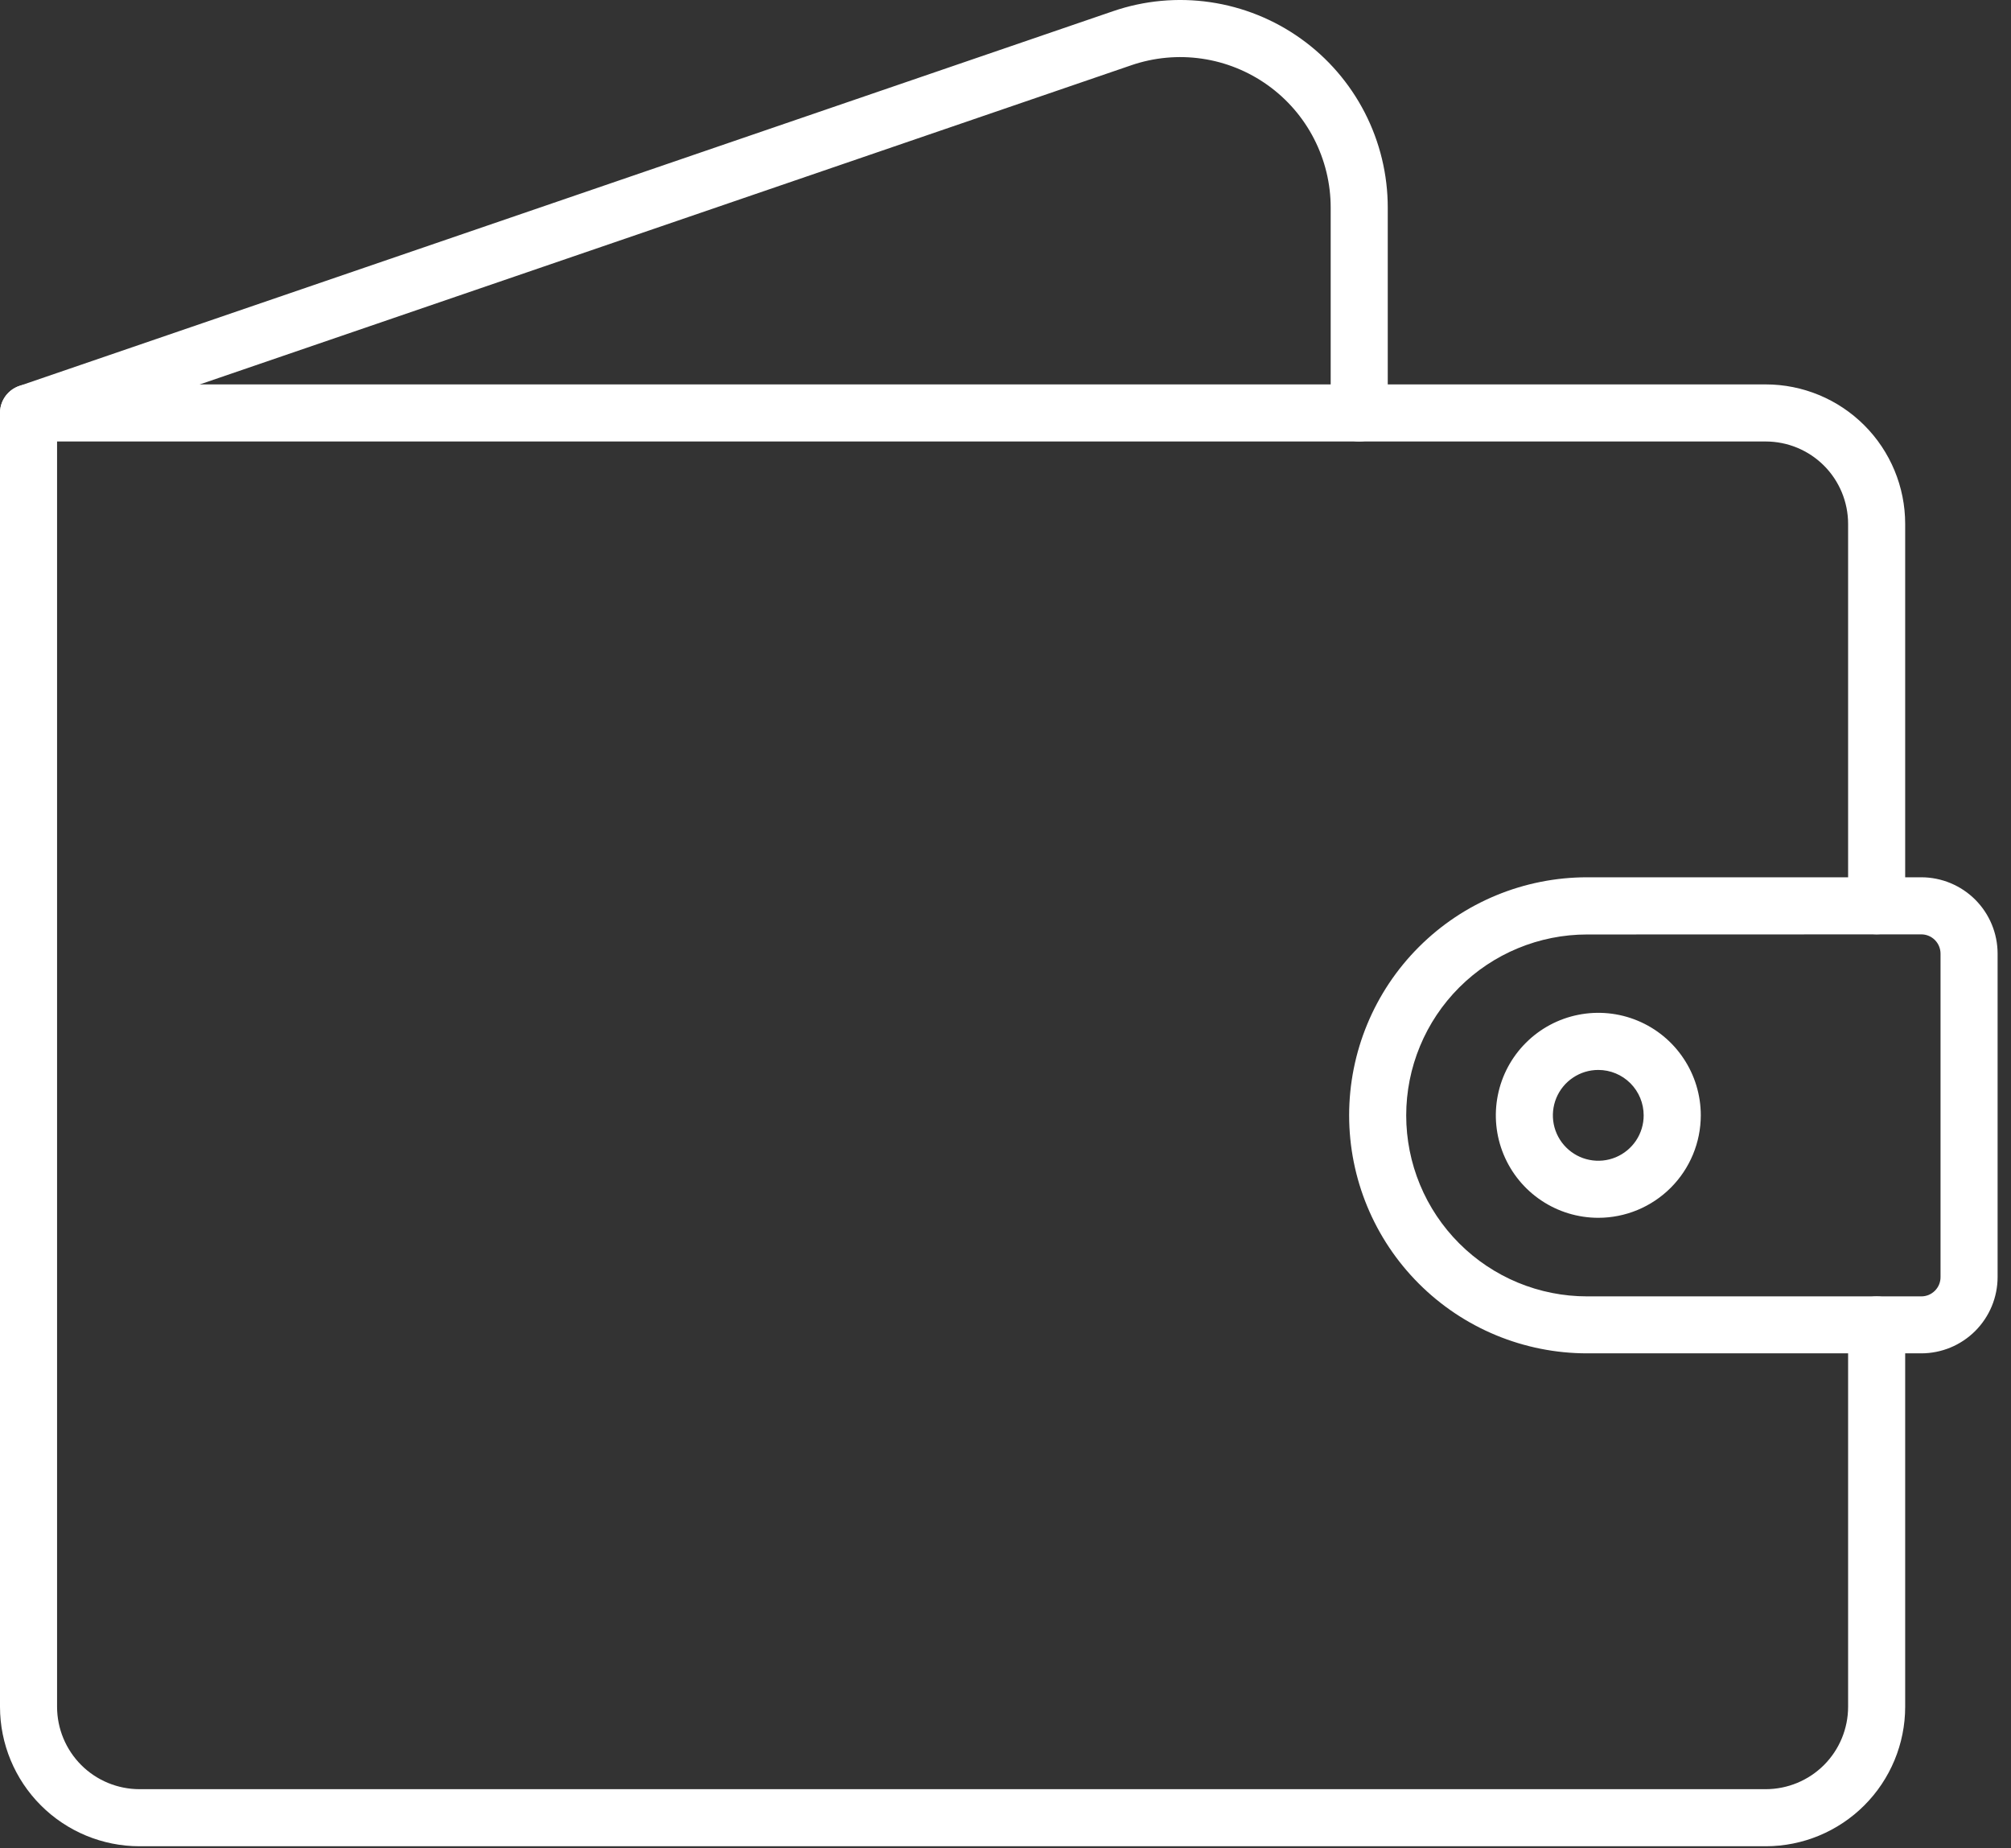
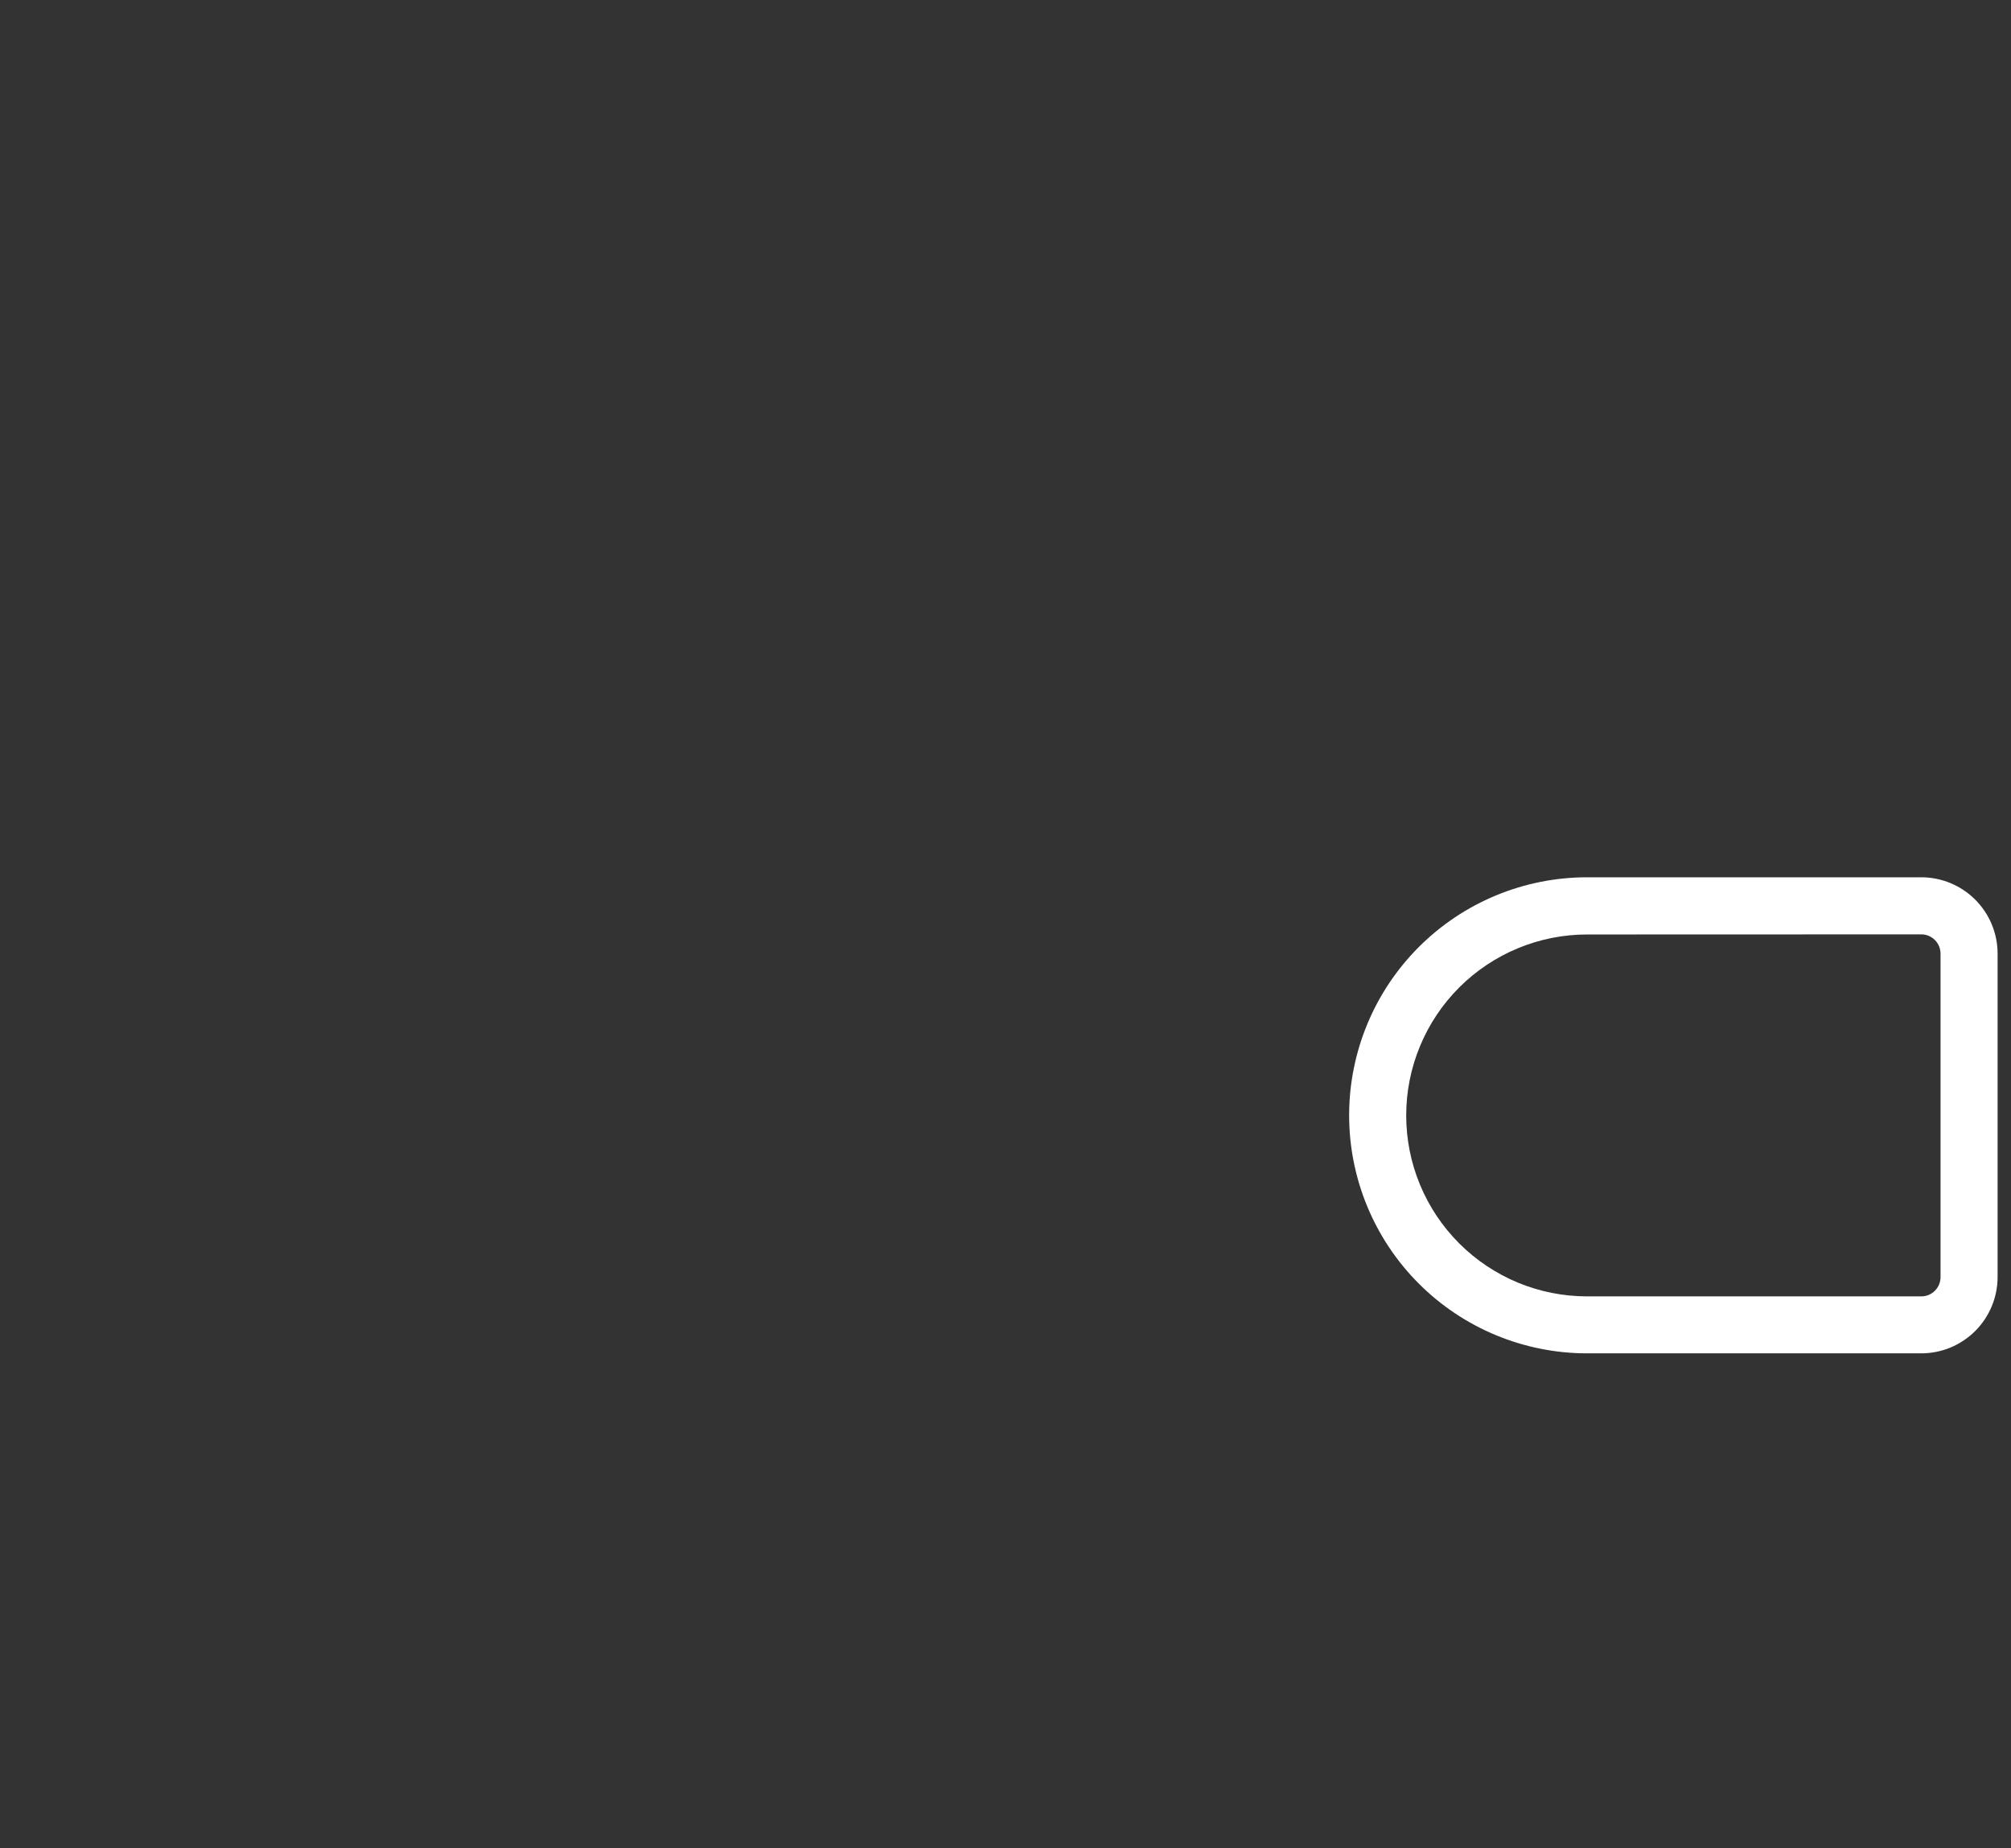
<svg xmlns="http://www.w3.org/2000/svg" width="74" height="68" viewBox="0 0 74 68" fill="none">
  <rect x="0" y="0" width="74" height="68" fill="#333333" stroke="none" />
-   <path d="M64.976 67.927H5.131C3.77 67.926 2.466 67.385 1.504 66.423C0.542 65.461 0.001 64.157 0 62.797V15.193C0 14.914 0.111 14.647 0.308 14.45C0.504 14.253 0.772 14.143 1.05 14.143H64.976C66.336 14.144 67.64 14.685 68.602 15.647C69.564 16.609 70.105 17.913 70.106 19.273V33.324C70.106 33.602 69.996 33.869 69.799 34.066C69.602 34.263 69.335 34.374 69.056 34.374C68.778 34.374 68.511 34.263 68.314 34.066C68.117 33.869 68.006 33.602 68.006 33.324V19.273C68.005 18.47 67.686 17.7 67.118 17.131C66.55 16.563 65.779 16.244 64.976 16.243H2.1V62.797C2.101 63.6 2.421 64.37 2.989 64.939C3.557 65.507 4.327 65.826 5.131 65.827H64.976C65.779 65.826 66.549 65.507 67.118 64.939C67.686 64.37 68.005 63.6 68.006 62.797V48.748C68.006 48.469 68.117 48.202 68.314 48.005C68.511 47.808 68.778 47.697 69.056 47.697C69.335 47.697 69.602 47.808 69.799 48.005C69.996 48.202 70.106 48.469 70.106 48.748V62.797C70.105 64.157 69.564 65.461 68.602 66.423C67.64 67.385 66.336 67.926 64.976 67.927V67.927Z" fill="white" />
  <path d="M70.7 49.792H58.402C56.08 49.792 53.852 48.87 52.21 47.227C50.567 45.585 49.645 43.357 49.645 41.035C49.645 38.712 50.567 36.484 52.21 34.842C53.852 33.199 56.08 32.277 58.402 32.277H70.7C71.444 32.278 72.158 32.574 72.684 33.1C73.21 33.627 73.506 34.34 73.507 35.085V46.982C73.507 47.727 73.211 48.441 72.685 48.968C72.159 49.495 71.445 49.791 70.7 49.792ZM58.402 34.381C57.528 34.381 56.662 34.553 55.855 34.888C55.047 35.222 54.313 35.713 53.695 36.331C53.077 36.949 52.586 37.683 52.252 38.491C51.917 39.299 51.745 40.164 51.745 41.039C51.745 41.913 51.917 42.779 52.252 43.587C52.586 44.394 53.077 45.128 53.695 45.746C54.313 46.365 55.047 46.855 55.855 47.19C56.662 47.524 57.528 47.696 58.402 47.696H70.7C70.793 47.696 70.886 47.678 70.972 47.642C71.058 47.605 71.136 47.553 71.202 47.486C71.268 47.42 71.32 47.341 71.355 47.255C71.39 47.168 71.408 47.076 71.407 46.982V35.085C71.406 34.897 71.332 34.718 71.2 34.585C71.067 34.452 70.888 34.377 70.7 34.377L58.402 34.381Z" fill="white" />
-   <path d="M1.05 16.243C0.801 16.243 0.561 16.154 0.371 15.994C0.182 15.833 0.055 15.61 0.014 15.365C-0.027 15.12 0.021 14.868 0.148 14.655C0.276 14.441 0.475 14.28 0.71 14.199L40.954 0.413C42.103 0.018 43.331 -0.096 44.533 0.08C45.736 0.256 46.88 0.716 47.869 1.423C48.858 2.129 49.664 3.062 50.22 4.143C50.776 5.224 51.066 6.422 51.066 7.637V15.193C51.066 15.471 50.955 15.738 50.758 15.935C50.562 16.132 50.294 16.243 50.016 16.243C49.737 16.243 49.47 16.132 49.273 15.935C49.076 15.738 48.966 15.471 48.966 15.193V7.637C48.966 6.756 48.755 5.888 48.352 5.104C47.949 4.32 47.364 3.644 46.647 3.132C45.93 2.62 45.101 2.286 44.23 2.159C43.358 2.031 42.468 2.114 41.634 2.399L1.39 16.186C1.281 16.224 1.166 16.243 1.05 16.243V16.243Z" fill="white" />
-   <path d="M58.813 44.805C58.067 44.805 57.338 44.584 56.718 44.169C56.098 43.755 55.615 43.166 55.33 42.477C55.044 41.788 54.97 41.03 55.116 40.298C55.261 39.567 55.62 38.895 56.148 38.368C56.675 37.84 57.347 37.481 58.079 37.336C58.81 37.191 59.568 37.265 60.257 37.551C60.946 37.836 61.535 38.319 61.949 38.94C62.364 39.56 62.585 40.289 62.585 41.035C62.584 42.035 62.186 42.993 61.479 43.7C60.772 44.407 59.813 44.805 58.813 44.805ZM58.813 39.365C58.482 39.365 58.159 39.463 57.885 39.647C57.61 39.83 57.396 40.091 57.269 40.397C57.143 40.702 57.11 41.038 57.174 41.362C57.239 41.686 57.398 41.984 57.632 42.217C57.866 42.451 58.163 42.61 58.487 42.674C58.812 42.739 59.148 42.705 59.453 42.579C59.758 42.452 60.019 42.238 60.203 41.963C60.386 41.688 60.484 41.365 60.483 41.035C60.483 40.592 60.307 40.167 59.994 39.854C59.681 39.541 59.256 39.365 58.813 39.365Z" fill="white" />
</svg>